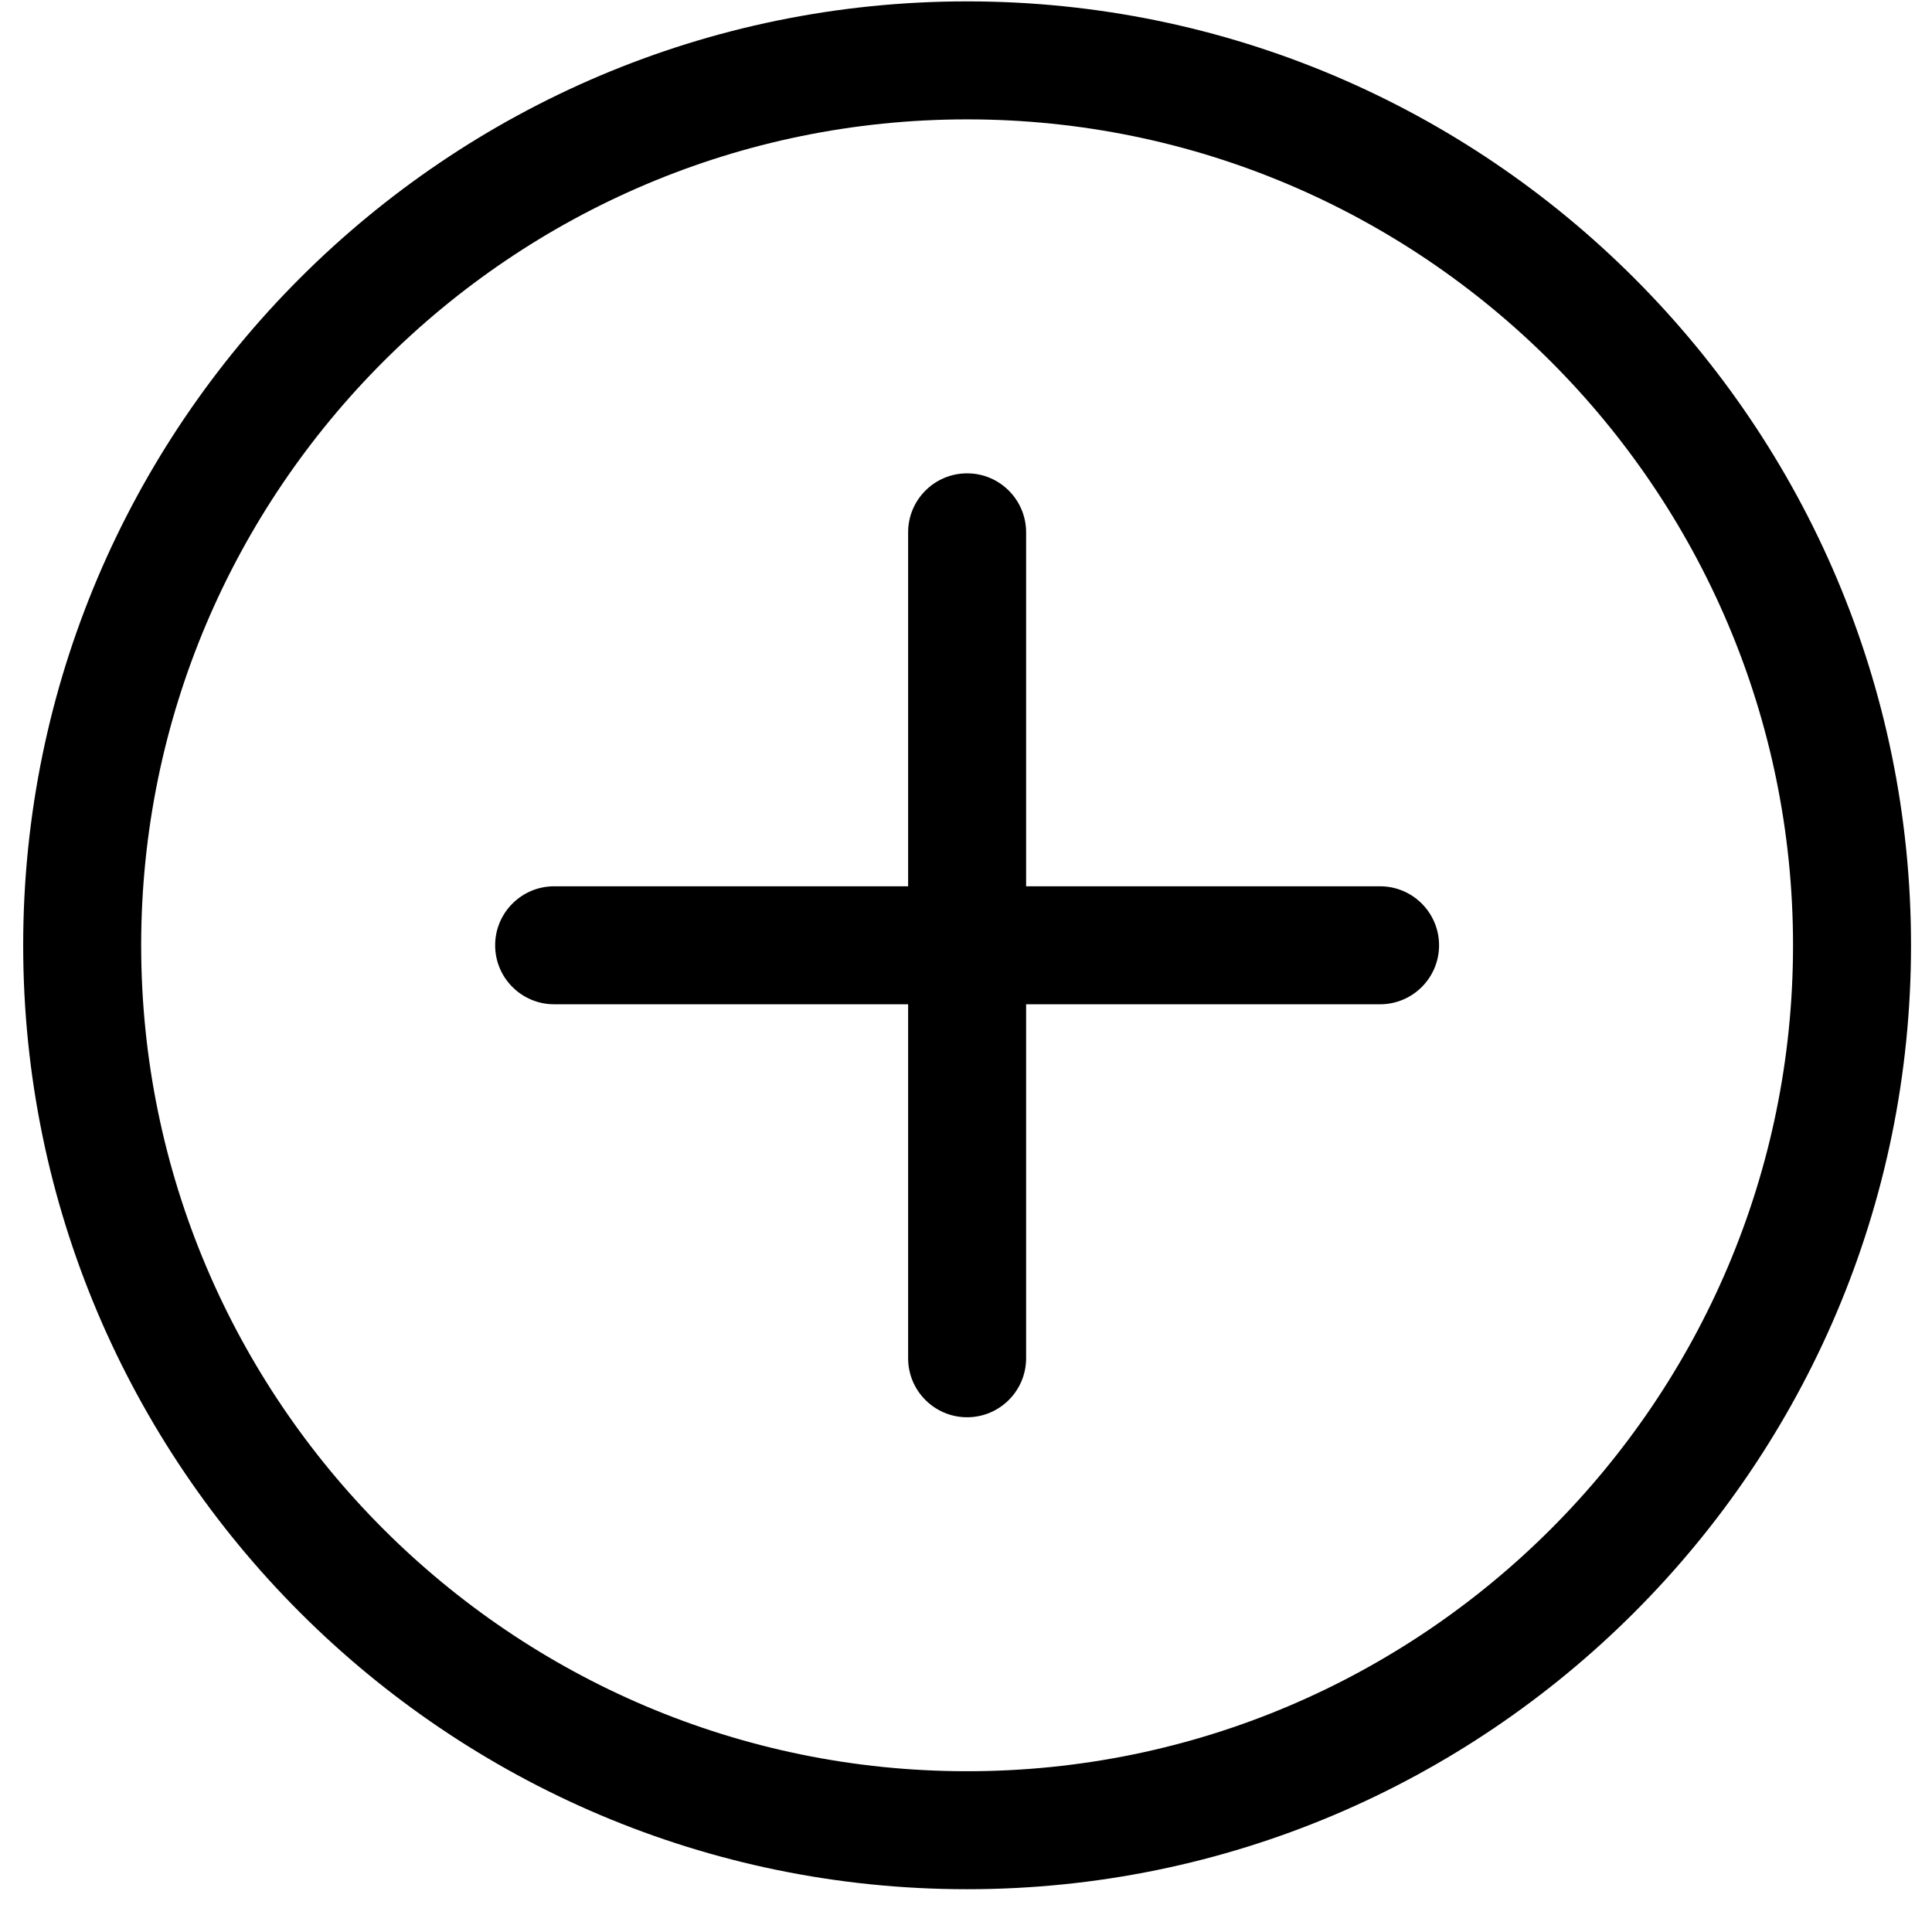
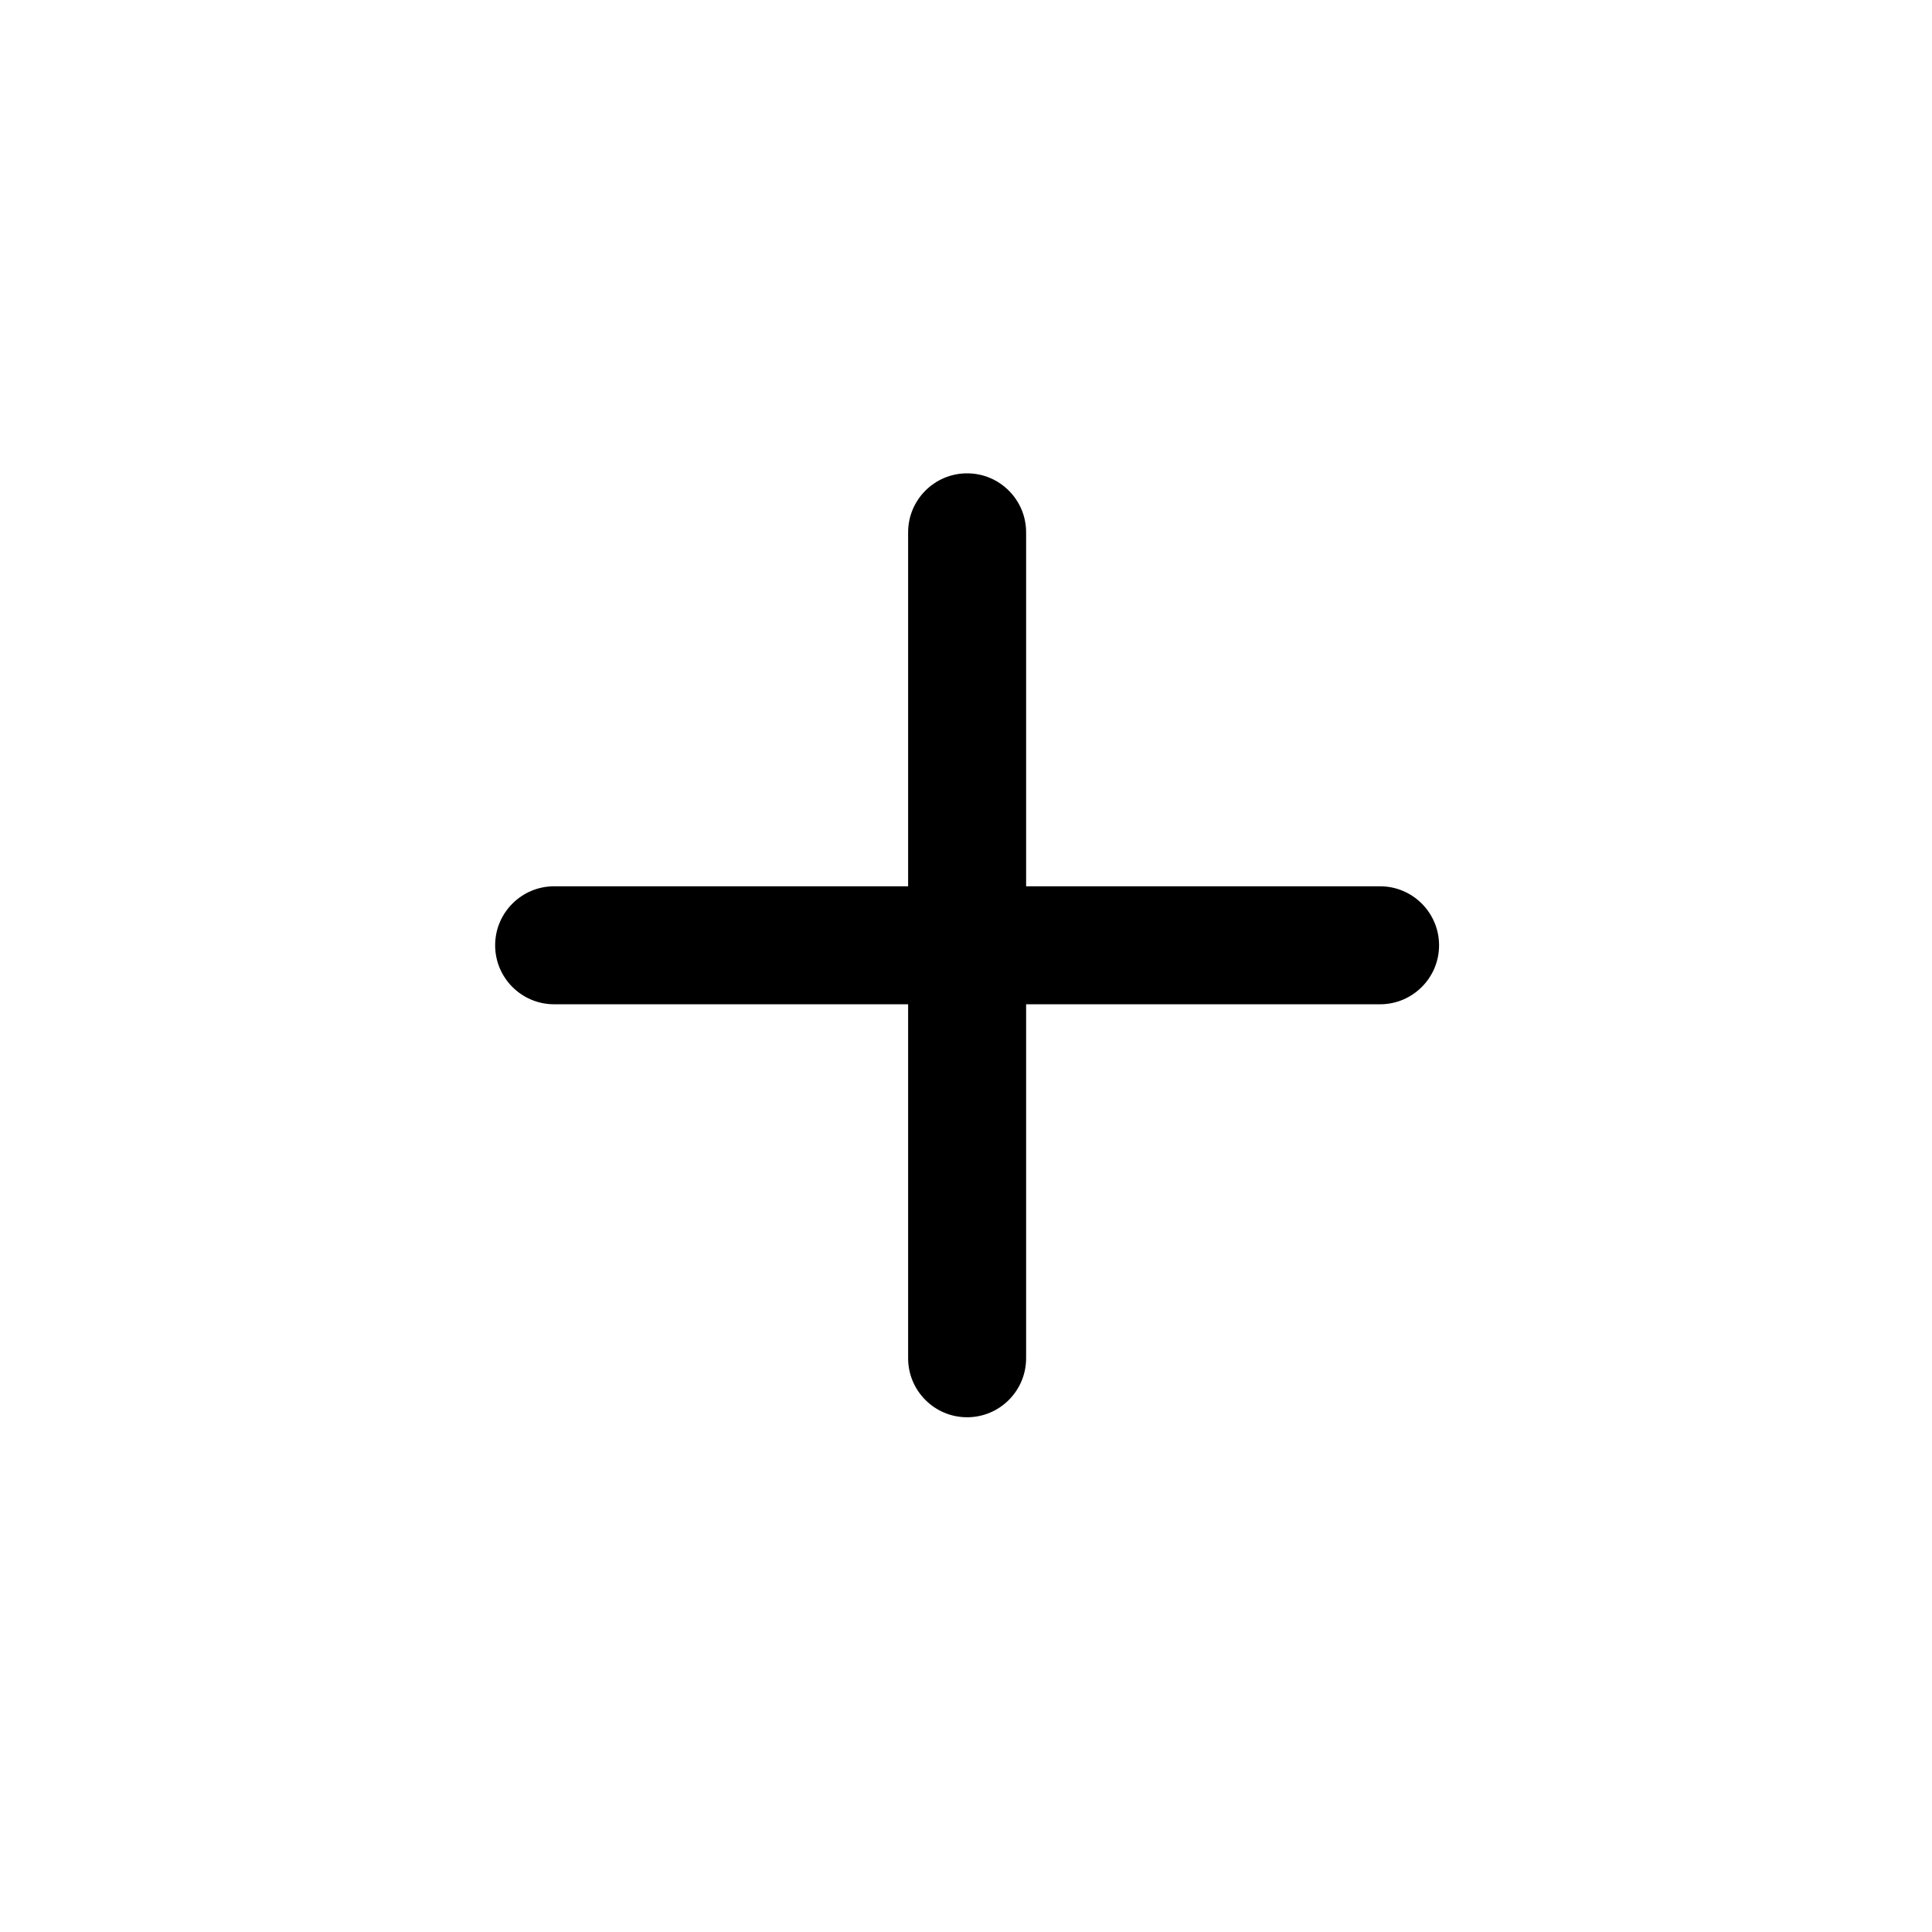
<svg xmlns="http://www.w3.org/2000/svg" width="70" height="70" viewBox="0 0 70 70" fill="none">
-   <path d="M35.04 68.45C16.181 68.45 0.84 53.109 0.84 34.25C0.84 15.391 16.181 0.05 35.04 0.05C53.899 0.05 69.24 15.391 69.24 34.25C69.24 53.109 53.899 68.45 35.04 68.45ZM35.04 4.325C18.539 4.325 5.115 17.749 5.115 34.25C5.115 50.751 18.539 64.175 35.04 64.175C51.541 64.175 64.965 50.751 64.965 34.25C64.965 17.749 51.541 4.325 35.04 4.325Z" fill="#A22E92" style="fill:#A22E92;fill:color(display-p3 0.635 0.18 0.573);fill-opacity:1;" />
  <path d="M50.002 36.387H20.078C18.898 36.387 17.94 35.43 17.94 34.25C17.94 33.07 18.898 32.112 20.078 32.112H50.002C51.182 32.112 52.14 33.07 52.14 34.25C52.14 35.43 51.182 36.387 50.002 36.387Z" fill="#A22E92" style="fill:#A22E92;fill:color(display-p3 0.635 0.18 0.573);fill-opacity:1;" />
  <path d="M35.04 51.35C33.86 51.35 32.903 50.392 32.903 49.212V19.287C32.903 18.108 33.86 17.15 35.04 17.15C36.22 17.15 37.178 18.108 37.178 19.287V49.212C37.178 50.392 36.22 51.35 35.04 51.35Z" fill="#A22E92" style="fill:#A22E92;fill:color(display-p3 0.635 0.18 0.573);fill-opacity:1;" />
</svg>